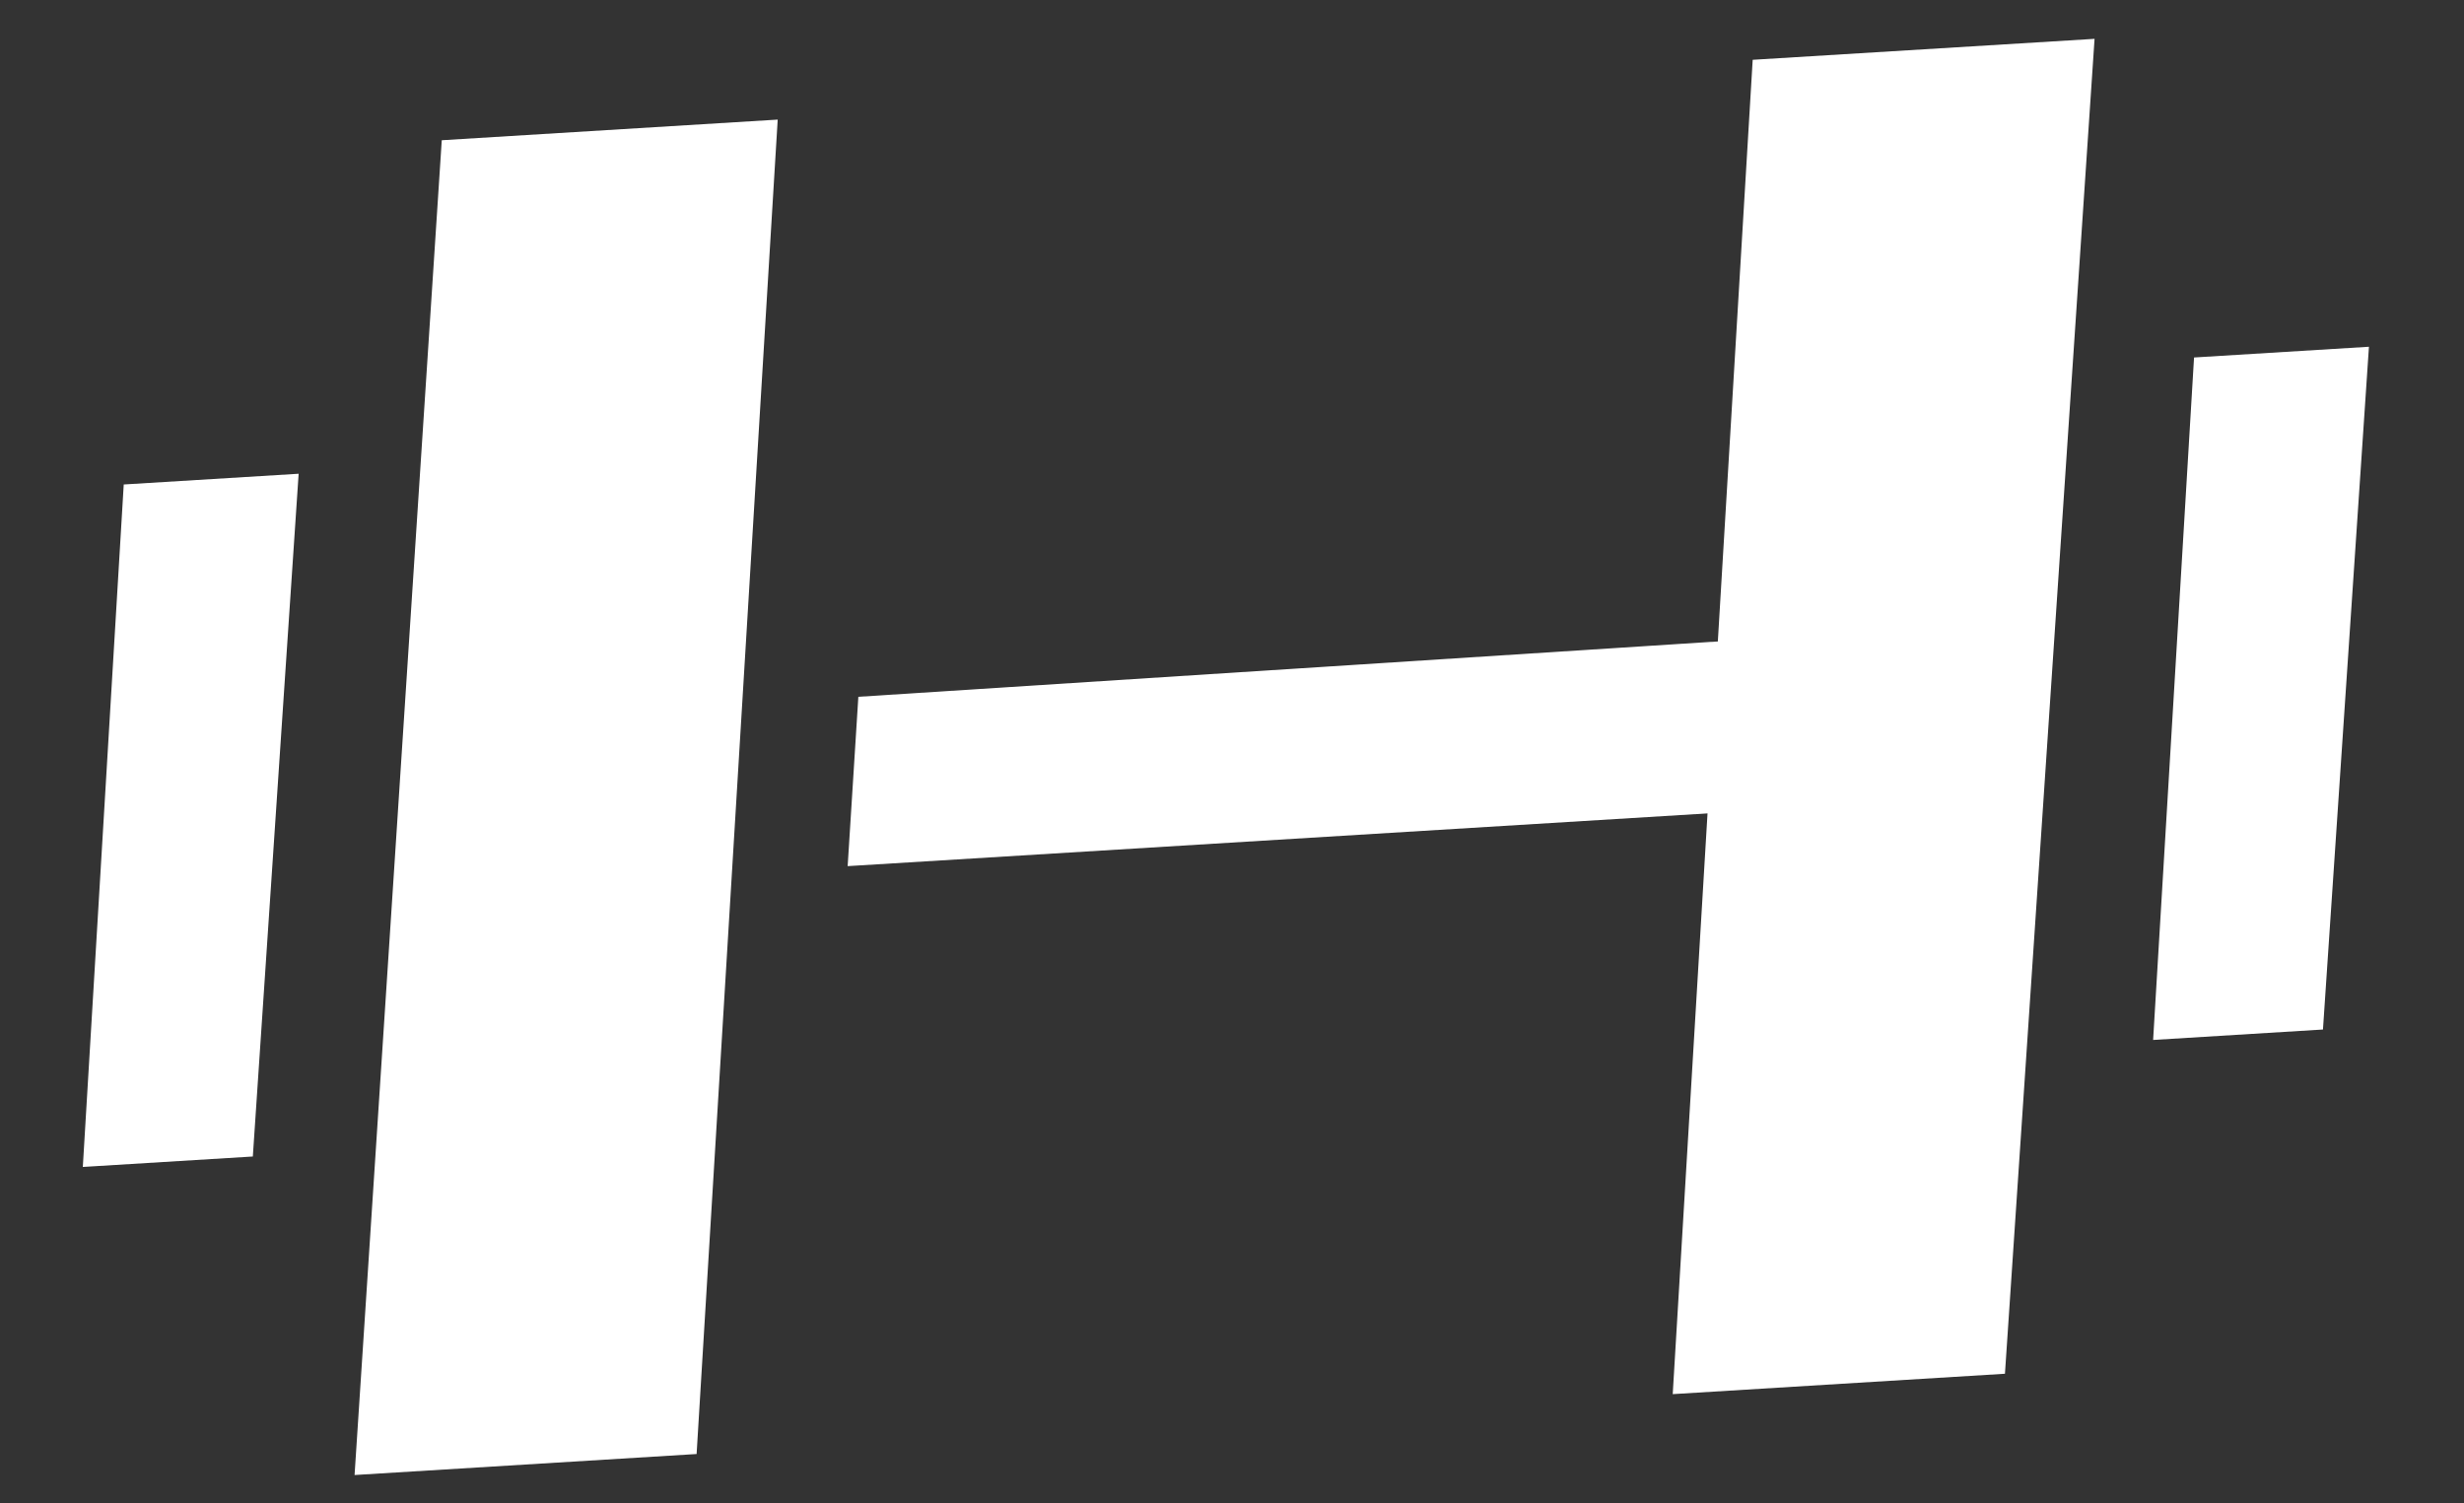
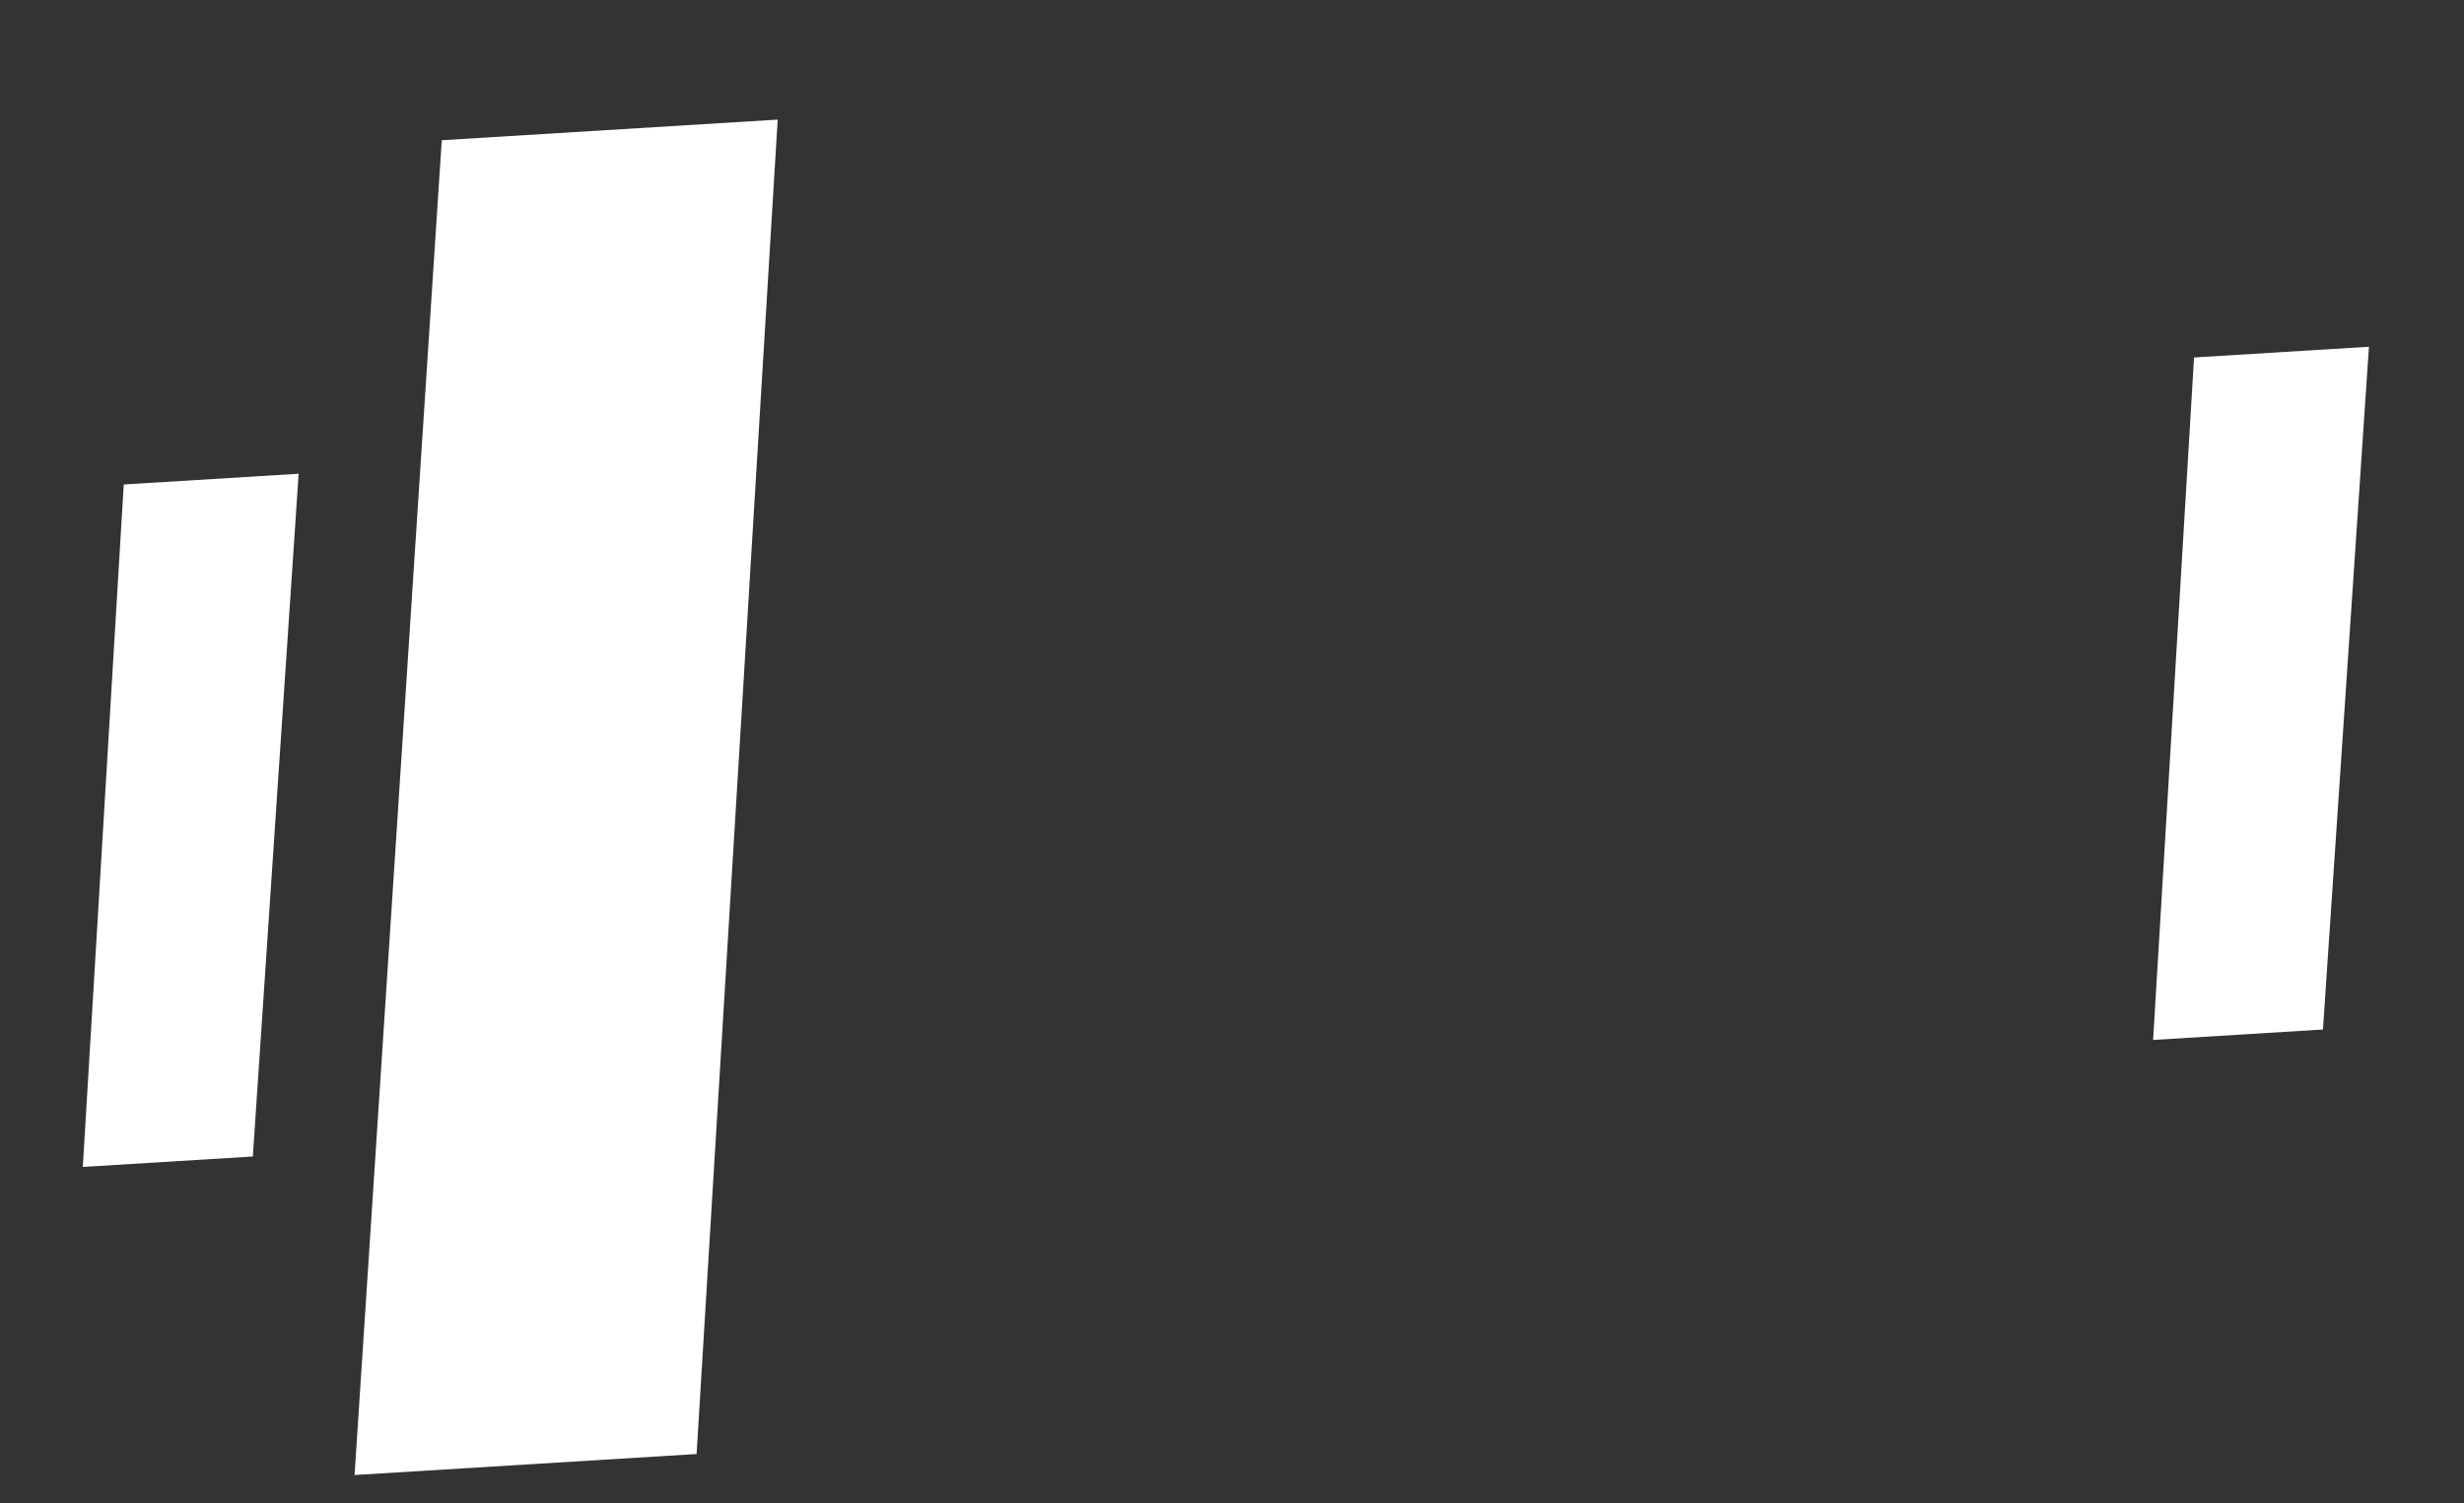
<svg xmlns="http://www.w3.org/2000/svg" width="59" height="36" viewBox="0 0 59 36" fill="none">
  <rect x="0" y="0" width="59" height="36" fill="#333333" stroke="none" />
  <path d="M16.68 34.817L8.49 35.32L10.578 3.358L18.622 2.864L16.68 34.817Z" fill="white" />
-   <path d="M48.008 32.895L40.053 33.383L41.968 1.432L50.154 0.93L48.008 32.895Z" fill="white" />
  <path d="M55.623 24.652L51.556 24.902L52.536 8.56L56.724 8.303L55.623 24.652Z" fill="white" />
  <path d="M6.054 27.693L1.983 27.943L2.963 11.601L7.151 11.344L6.054 27.693Z" fill="white" />
-   <path d="M20.297 20.74L20.553 16.685L48.978 14.854L48.699 18.998L20.297 20.74Z" fill="white" />
</svg>